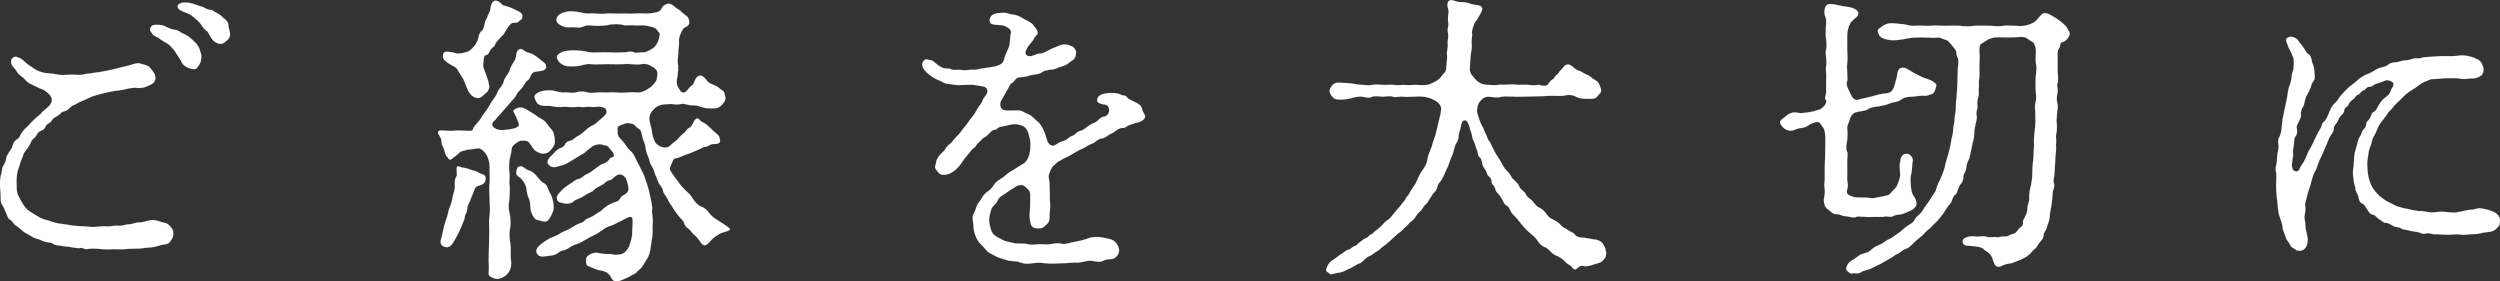
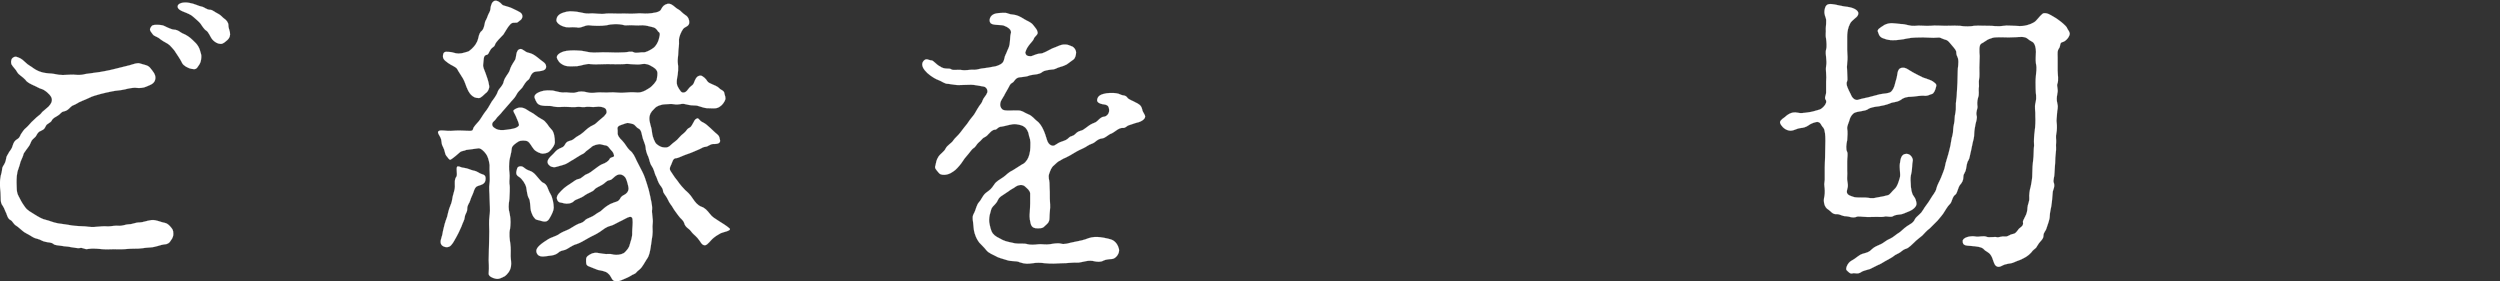
<svg xmlns="http://www.w3.org/2000/svg" id="_レイヤー_2" data-name="レイヤー 2" viewBox="0 0 480.03 54.02">
  <rect x="0" y="0" width="480.03" height="54.02" fill="#333333" stroke="none" />
  <g id="_レイアウト" data-name="レイアウト">
    <g>
      <path d="M24.86,12.54c.98-.29,1.56-.52,2.02-.35.87.29,1.56.29,2.02.93.35.46,1.04,1.16.93,1.97-.12,1.04-1.04,1.21-1.79,1.56-.46.23-1.33.29-1.74.23-.69-.12-1.68.12-2.37.29-.69.17-1.79.23-2.31.35-1.1.23-1.45.29-2.31.52-.75.23-1.56.4-2.2.75-.93.46-1.79.69-2.37,1.1-.64.4-.75.23-1.21.69s-.69.69-1.27.81c-.58.12-.58.46-1.16.81-.46.29-.93.46-1.16.93-.23.46-.87.58-1.1.98-.23.41-.23.69-1.04,1.04-.58.17-.81.93-.98,1.1-.4.4-.75.58-.93,1.16-.23.64-.58.93-.75,1.21-.4.58-.64.81-.69,1.21-.12.4-.46,1.04-.52,1.27-.12.4-.17.75-.4,1.33-.35.87-.35,1.91-.35,2.66.06,1.16-.06,1.74.4,2.6.35.69.64,1.27,1.16,1.97.52.81,1.21,1.04,1.79,1.45.93.58,1.62.98,2.26,1.1.75.17,1.39.52,2.43.69,1.04.12,1.56.23,2.66.4.64.12,1.97.12,2.54.17.81.12,1.39.17,2.31.06.69-.06,1.1-.12,2.02-.06.52,0,1.27-.17,2.02-.12.81.06,1.39-.29,2.02-.29.69,0,1.16-.35,2.02-.35.64,0,1.16-.29,2.31-.46.93-.06,1.68.4,2.66.58.35.06.81.52,1.04.81.29.35.46.52.46,1.27s-.4,1.1-.52,1.33c-.23.41-.64.69-1.27.69-.64.06-1.56.52-2.66.58-1.27.06-1.97.29-3.07.23-.98,0-2.26.17-3.18.12-.75-.06-1.97.06-2.6,0-1.04-.06-2.08-.23-3.07-.06-.69.17-.98-.35-1.62-.17-.29.06-.93-.06-1.62-.17-.75-.17-1.16-.12-1.68-.23-.64-.12-1.45-.12-1.68-.35-.46-.4-1.04-.29-1.62-.46-.64-.12-.81-.4-1.56-.58-.64-.12-1.04-.46-1.45-.69-.58-.35-.93-.46-1.33-.81-.58-.46-.75-.69-1.21-.98-.58-.35-.69-.87-1.1-1.1-.52-.23-.69-.93-.81-1.27-.35-.69-.35-.93-.69-1.45-.35-.46-.4-.81-.4-1.62,0-.58-.06-1.45-.12-1.85-.12-1.1.06-2.2.29-2.95.17-.64,0-.81.35-1.33q.41-.58.52-1.33c.06-.52.23-.58.58-1.27.17-.29.52-.58.69-1.27.17-.58.41-.93.81-1.16.64-.35.64-.93.87-1.16.29-.35.35-.64.93-1.1.46-.41.64-.69.98-1.04l1.04-.98c.58-.46.64-.46,1.04-.98l1.21-1.04c.4-.46.93-1.1.46-1.91-.17-.35-1.16-1.33-1.91-1.5-.29-.06-1.04-.52-1.5-.69-.58-.29-1.16-.52-1.5-1.04-.52-.58-1.33-.98-1.56-1.45-.35-.64-.81-.98-1.1-1.5-.12-.23-.17-.87.17-1.21.58-.52,1.04-.12,1.27-.06.4.12.98.64,1.21.87.58.58.98.69,1.5,1.1.46.35,1.21.69,1.5.75,1.04.35,1.91.23,2.66.4,1.16.29,1.91.17,3.01.12.87-.06,1.62.23,2.83-.12l2.89-.4c.64-.12,1.68-.29,2.78-.58l2.78-.69ZM38.17,12.54c-.46.75-.64.81-1.33.69-.75-.12-1.62-.64-1.85-1.1-.35-.75-.98-1.62-1.16-1.91-.29-.52-.81-1.1-1.21-1.5-.4-.41-1.21-.69-1.79-1.16-.75-.64-1.16-.52-1.5-.98-.29-.4-.69-.81-.46-1.16.29-.64.58-.64,1.1-.64.35,0,1.04-.06,1.62.23.69.35,1.5.69,1.85.69.75,0,1.33.64,1.68.75.35.12.87.41,1.39.81.23.17.69.64,1.1,1.04.29.29.64.87.75,1.27.17.52.35,1.04.29,1.45-.06.69-.12.98-.46,1.5ZM43.66,7.68c-.41.35-.81.75-1.27.75-.52,0-1.16-.29-1.68-.93-.29-.35-.64-1.33-1.1-1.62-.4-.23-.87-.98-1.1-1.33-.35-.46-.93-.87-1.27-1.21-.52-.52-1.16-.75-2.02-1.1-.46-.17-1.21-.52-1.1-1.1.12-.52,1.1-.81,2.26-.58.87.12,1.85.64,2.26.69.69.12.98.64,1.79.64.35,0,.93.52,1.45.75.58.29.87.75,1.16.93.46.29.81.81.81,1.21,0,.58.17.81.29,1.39.12.69-.06,1.1-.46,1.5Z" fill="#fff" stroke="#fff" stroke-linecap="round" stroke-linejoin="round" stroke-width=".03" />
      <path d="M96.59,21.27c-.29.41-.58.69-.81.93-.52.46-.58.81-.98,1.1-.58.52-.17,1.04,0,1.16.29.23.75.52,1.39.52.93,0,.98-.06,1.79-.17.81-.12,1.33-.29,1.62-.64.23-.23-.29-1.16-.52-1.79-.23-.58-.69-1.1-.4-1.27.64-.46,1.45-.75,2.55,0,.46.35,1.1.58,1.5.93.29.23.87.64,1.33.87.46.23.58.4.98.87.23.35.52.75.81,1.04.52.46.69,1.56.69,2.54,0,.35-.35.93-.75,1.39-.46.58-.87.69-1.56.75-.46,0-1.39-.4-1.74-.87-.46-.58-.75-1.21-1.1-1.45-.46-.29-1.5-.23-1.85,0-.35.23-1.21.75-1.27,1.27-.12,1.1-.35,1.68-.46,2.37-.06.46-.12,1.74,0,2.26.12.98-.06,1.5,0,2.2.17.75,0,2.26,0,2.89-.17,1.21-.23,1.91.06,2.89.23,1.16.17,2.08.06,2.89-.23.93-.06,2.08.06,2.89.12.81.06,1.74.06,2.31,0,.52.17,1.27.06,2.02-.12.81-.69,1.5-1.16,1.85-.87.46-1.27.64-1.91.46-.52-.12-1.27-.46-1.21-.98.12-1.33,0-2.08,0-2.55,0-.58.06-1.56.06-2.43,0-.75.06-2.08.06-3.12,0-.75-.12-1.79.06-3.07.17-1.04,0-2.31,0-3.12,0-1.16-.17-2.14,0-3.12.12-.69-.06-2.37,0-3.41-.12-.98-.4-1.79-.75-2.2-.29-.4-.98-1.16-1.56-.98l-2.2.29c-.4.23-.81.12-1.21.46-.46.4-1.1.98-1.74,1.39-.29.17-.58-.46-.87-.75-.29-.4-.23-.98-.64-1.74-.4-.69-.12-1.1-.52-1.85-.29-.52-.64-.98-.23-1.16.4-.23,1.62.06,2.26,0,1.56-.12,1.68-.06,2.26-.06,1.5.06,1.91.17,2.02-.29.12-.52.64-.93,1.1-1.5.35-.4.81-1.27,1.27-1.85.35-.4.75-1.1,1.21-1.91.17-.29.87-1.04,1.16-1.91.17-.58,1.04-1.16,1.16-2.02.23-.81.93-1.5,1.1-1.97.23-.81.46-1.16,1.04-2.08.35-.46.06-1.97,1.04-2.14.41-.06.93.58,1.45.69.69.17,1.04.29,1.91.98.75.69,1.45.93,1.56,1.5.29,1.33-1.74.98-2.31,1.27-.69.35-.69,1.21-1.1,1.5-.52.35-.81.98-1.16,1.5-.58.64-.81.75-1.16,1.45-.29.58-.93,1.1-1.21,1.5l-1.27,1.45ZM91.5,35.84c-.46.35-.52.98-.69,1.33-.29.64-.46,1.04-.58,1.45-.06.35-.52.69-.52,1.5,0,.69-.4.93-.46,1.5-.06.69-.41,1.1-.64,1.85-.4.93-.75,1.62-.98,2.02-.35.69-.75,1.33-1.04,1.62-.4.46-1.1.4-1.5.17-.64-.35-.52-1.04-.35-1.56.12-.41.23-.69.35-1.5.12-.64.41-1.68.75-2.55.17-.64.29-1.39.64-2.2.23-.52.35-1.04.46-1.79.17-.69.41-1.33.41-1.85,0-.69-.12-1.39.29-1.91.29-.46-.23-1.97.29-1.97.41,0,.52.23,1.21.29.64.06,1.21.4,1.79.52.75.12,1.04.52,1.62.69.64.17.69.46.69.87,0,1.21-1.1,1.16-1.74,1.5ZM86.47,9.99c.4,0,.87.29,1.56.29.81,0,1.21-.23,1.74-.35.41-.06,1.27-.98,1.5-1.33.23-.4.4-.58.58-1.33.12-.64.35-1.16.64-1.33.29-.23.46-.75.58-1.39.06-.58.35-.75.52-1.33.17-.58.52-.93.58-1.45,0-.23.12-1.1.52-1.45.58-.52,1.39.17,1.74.58.17.23,1.16.29,2.14.81,1.04.52,1.74.69,1.74,1.45-.06.64-.52.75-.81,1.04-.35.35-.98-.06-1.45.4-.52.52-.81,1.1-1.39,2.02-.46.52-1.45,1.39-1.62,1.97-.17.52-.46.35-.87.98-.35.52-.35.93-.81.98-.58.12-.46.98-.58,1.74-.12.58.23,1.1.46,1.79.17.52.58,1.5.69,2.43.06.46-.23,1.1-.69,1.39-.35.29-.81.87-1.27.93-.81,0-1.1-.29-1.33-.46-.35-.29-.58-.64-.81-1.1-.4-.81-.52-1.5-.93-2.2-.4-.69-.87-1.33-1.1-1.79-.23-.46-1.21-.75-1.79-1.21-.81-.58-1.04-.87-.93-1.56.12-.81.87-.52,1.39-.52ZM102.02,40.76c-.29-.93-.12-2.14-.46-2.66-.35-.58-.35-1.33-.52-2.14-.17-.69-.75-1.56-1.33-1.97-.75-.4-.64-.87-.4-1.68.12-.35.69-.52,1.16-.23.23.17.58.52,1.33.75.64.23.98.69,1.39,1.16.23.23.75.98,1.1,1.1.87.35.87,1.33,1.39,2.14.4.64.64,1.85.64,2.66,0,.52-.35,1.21-.64,1.74-.4.75-.69,1.1-1.68.81-.69-.23-1.04-.17-1.27-.46-.29-.35-.4-.4-.69-1.21ZM116.08,22.19c.58-.52.4-.87.29-1.16-.12-.35-.93-.64-1.85-.52s-1.21-.06-1.85,0c-.58.12-1.33,0-1.56,0-1.1.12-1.68,0-2.72,0-.52,0-1.39.12-2.14-.06-.58-.23-1.45,0-2.37-.23-.75-.17-.93-.69-1.21-1.39-.17-.46.17-.93,1.21-1.27.69-.23,1.33-.23,2.26-.17.75.17,1.74.46,2.26.35.46-.06,1.62.23,2.2,0,.75-.23,1.27-.23,2.2,0,.93.23,1.62,0,2.26,0,.69,0,1.27.06,2.2,0,.58-.06,1.62.12,2.49.06.64-.06,1.62-.12,2.31-.06.93.12,1.62-.17,2.6-.81.64-.4,1.39-1.33,1.45-1.68.06-.41.23-1.16.06-1.56-.12-.35-.46-.64-.98-.93-.64-.4-1.16-.58-1.97-.46-.93.23-2.37-.12-3.35,0-1.04.06-2.43,0-3.24,0-1.33,0-2.43.12-3.3,0-.69-.12-1.85.35-2.49.4-.69,0-1.79.17-2.55-.17-.93-.4-1.16-.98-1.33-1.33-.17-.46.23-.98,1.33-1.33.58-.17,1.79-.23,2.55-.17,1.1,0,1.85.29,2.49.35.87.12,2.14-.06,3.3,0,1.33.06,2.43.06,3.3,0,.52,0,1.27-.29,1.79,0,.4.23,1.33-.06,1.79,0,.46.06,1.33-.4,1.91-.81.58-.4.93-1.21,1.04-1.56.17-.69.4-1.27.06-1.5-.35-.23-.29-.64-1.04-.93-.69-.17-1.5-.4-2.08-.4-.29,0-1.16.06-1.74,0-.87-.06-1.45.06-1.74,0-1.21-.35-2.6-.23-3.47,0-.93.17-2.49.12-3.41,0-.87,0-1.5.64-2.37.4-1.16-.12-1.5.17-2.49-.17-.87-.29-1.45-.87-1.33-1.33.06-.4.23-.98,1.33-1.33.87-.29,1.39-.29,2.49-.17.93.12,1.68.4,2.37.35,1.39-.12,2.14.23,3.41,0,.87-.06,2.08.06,3.35,0,.58,0,1.33.06,2.31,0,.93-.12,1.56.06,2.26,0,.98-.06,2.31-.23,2.54-.75.29-.58.58-.93,1.21-1.1.87-.23,1.45.75,2.2,1.1.35.17.64.64,1.27,1.04.58.35.75.93.75,1.33.06.87-.81.87-1.16,1.33-.35.46-.87,1.56-.81,2.26.06.87-.12,1.62-.12,2.08,0,.58-.17,1.68-.12,2.02.17.98.06,2.37-.12,3.07-.12.87-.12,1.27.23,1.85.4.64.58,1.04,1.1.93.46-.06.69-.52,1.04-.93.46-.46.64-.46.81-.81.29-.69.52-1.5,1.33-1.5.4,0,1.1.69,1.27,1.04.35.58,1.56.69,2.26,1.33.4.46.98.46,1.04,1.04.06.4.35.81.12,1.33-.35.81-1.04,1.33-1.45,1.45-.29.12-1.04.12-2.02.06-.87-.06-1.62-.52-2.26-.52-.98,0-1.56-.17-2.08-.29-.58-.12-1.16.23-1.91.06-.52-.12-1.5,0-1.79,0-.52,0-1.62.29-2.02.81-.87.81-.87,1.16-.98,1.62-.12.98.4,1.91.46,2.72.06.75.29,1.5.64,2.14.17.4.87.81,1.27.93.69.17,1.21.12,1.62-.29.64-.64,1.21-.87,1.74-1.56.35-.41.46-.46.87-.81.46-.35.58-.75.87-.93.46-.23.52-.29.87-.93.29-.52.35-.81.81-.98.35-.12.4.46,1.1.75.52.23.98.69,1.45,1.1.4.35.81.81,1.33,1.21.46.4.4.64.52,1.1.17.81-.98.75-1.33.75-.52,0-1.04.52-1.39.52-.64.06-.75.29-1.33.52-.58.23-1.39.64-2.31.93-.58.17-1.68.75-2.02.75-.69,0-.75.75-.98,1.21-.35.69-.4.98.06,1.56.46.75.75,1.1,1.16,1.62.46.69,1.1,1.39,1.45,1.74.46.4.93.81,1.45,1.62.46.69.93,1.27,1.62,1.56.75.23,1.16.75,1.68,1.39.46.64.98.87,1.74,1.39.35.23,1.45.87,2.02,1.39.52.46-1.39.75-1.68.93-.46.29-.75.4-1.27.81-.75.58-1.21,1.45-1.74,1.5-.64.06-.87-.75-1.45-1.39-.58-.64-.81-.69-1.33-1.39-.29-.4-1.04-.69-1.21-1.45-.29-.75-.64-.75-1.16-1.5-.29-.4-.87-1.16-1.04-1.5-.17-.35-.64-.81-.93-1.5-.29-.69-.87-1.21-.93-1.62-.06-.75-.52-.98-.81-1.56-.35-.69-.29-.87-.69-1.62-.17-.52-.35-1.21-.69-1.68-.4-.58-.46-1.33-.64-1.74-.35-.69-.52-1.45-.52-1.74-.06-.81-.52-1.45-.69-2.37-.06-.29-.17-1.1-.64-1.33-.52-.23-.69-.75-1.1-.87-.58-.17-1.04-.29-1.33-.17-.46.17-1.1.35-1.39.52-.46.35-.17.64-.23,1.27-.06.46.23.98.87,1.56.58.58.93,1.39,1.45,1.85.69.52.98,1.27,1.33,2.02l1.1,2.14c.4.75.64,1.62.87,2.31.23.69.46,1.5.64,2.43.06.52.4,1.45.35,2.43-.12.69.23,1.91.12,2.66-.12.81.06,1.39-.06,2.31l-.35,2.43c-.12.52-.17,1.45-.75,2.2-.46.69-.81,1.5-1.39,1.97-.64.46-.58.69-1.04.87-.46.17-.58.35-1.21.64-.75.29-1.91,1.04-2.66.64-.52-.29-.46-.87-1.1-1.39-.4-.46-1.45-.58-1.97-.69-.4-.12-1.39-.58-1.74-.69-.58-.23-.52-.58-.52-1.33,0-.58.52-.81.93-1.04.4-.23,1.04-.29,1.5-.17.64.12,1.39.23,1.79.17.75-.06.81.17,1.56.17.64,0,1.39-.17,1.74-.58.4-.46.75-.75.93-1.62.06-.35.46-1.1.4-2.14,0-.75.17-1.79.06-2.54-.17-1.04-1.56.12-2.43.46-.4.17-1.33.75-1.68.81-1.1.29-1.33.64-2.2,1.21-.87.58-1.45.75-2.14,1.16-.93.52-1.56.93-2.26,1.16-.93.23-1.68.93-2.2,1.1-.69.23-.87.12-1.45.64-.35.29-.93.46-1.68.52-.98.12-1.91.35-2.31-.46-.35-.69.06-1.27,1.27-2.14.58-.4,1.21-.81,1.62-.93.52-.23,1.04-.35,1.62-.81.75-.46,1.39-.52,2.31-1.16.46-.29.75-.46,1.16-.64.29-.12.75-.17,1.16-.58.29-.35.52-.4,1.16-.69.46-.17.93-.52,1.16-.69.4-.29.64-.29,1.1-.75.29-.23.41-.41,1.04-.81.35-.23.58-.35,1.21-.58.4-.17.75-.12,1.1-.64.23-.46.46-.64.93-.87.29-.17.75-.52.75-1.21,0-.29-.29-1.45-.52-1.91-.29-.52-.93-.98-1.68-.64-.69.35-.93.93-1.45.98-.69.12-.81.58-1.5.93-.46.29-1.16.52-1.45.93-.35.4-1.27.64-1.79,1.04-.81.64-1.74.75-2.08,1.1-.46.52-1.39.58-1.85.46-.75-.23-1.04-.06-1.33-.58-.29-.58-.06-1.04.69-1.79.75-.81,1.5-1.21,1.85-1.45.75-.52,1.1-.81,1.56-.87.52-.06.98-.75,1.56-.93.4-.12,1.16-.69,1.45-.93.46-.35,1.16-.87,1.5-.98.52-.17,1.16-.52,1.39-.98s.93-.29.87-.64c-.12-.81-.58-.98-.93-1.5-.46-.64-.75-.4-1.62-.69-.46-.12-1.62.23-1.85.58l-.98.75c-.4.46-.64.52-.98.69-.52.29-1.1.69-1.5.93-.52.23-1.04.75-1.85.98-.87.23-1.27.4-1.68.46-.4,0-.81-.06-1.16-.46-.58-.69.06-1.33.87-2.08.4-.4.52-.69,1.21-1.04.52-.23.81-.29,1.04-.75.46-.93,1.1-.52,1.79-1.16.58-.52,1.04-.58,1.74-1.21.58-.52,1.1-1.04,1.91-1.39.4-.17.58-.4,1.04-.81l1.16-.98Z" fill="#fff" stroke="#fff" stroke-linecap="round" stroke-linejoin="round" stroke-width=".03" />
      <path d="M192.89,18.2c-.23.4-.69,1.1-.75,1.33-.23.75,0,1.16.29,1.45.4.35,1.27.23,3.01.23.87,0,1.27.46,2.03.75.75.29,1.16.93,1.62,1.27.52.35.98,1.1,1.21,1.62.29.58.52,1.33.75,2.08.29.93,1.04,1.21,1.45.98.69-.46.93-.58,1.45-.75.64-.23.87-.29,1.33-.75.35-.35.69-.17,1.21-.69.29-.29.46-.46,1.1-.64.58-.12,1.27-.93,2.14-1.33.46-.23.64-.17,1.1-.64.23-.23.69-.69,1.1-.69.64-.06,1.1-.69,1.04-1.33-.06-.93-.52-.98-1.33-1.1-.35-.06-1.04-.29-.98-.81.12-.87.87-1.1,1.79-1.27.58-.06,1.85-.17,2.66.23.58.29.93.06,1.33.58.23.4,1.21.69,1.56.93.64.29,1.1.58,1.27,1.21.11.64.4.87.58,1.33.23.64-.81,1.21-1.45,1.33-.69.17-1.16.4-1.62.52-.46.12-.64.58-1.21.52-.75-.06-1.56.81-2.08,1.04-.75.23-1.21.93-1.91.98-.93.12-1.21.75-1.85.98-.87.29-1.1.64-1.79.93-.35.17-.93.4-1.68.87-.69.4-.93.58-1.68.93-.52.17-.64.35-1.1.58-.35.12-.64.46-1.1.87-.52.4-.69.98-.93,1.62-.23.64.06,1.33.06,1.74,0,.75.06,1.45.06,1.74,0,.64,0,1.91.06,2.43.06.75-.12,1.62-.12,2.6,0,.87-.52,1.16-.75,1.39-.52.58-.81.58-1.56.58-1.21,0-1.27-.69-1.45-1.68-.12-.98,0-1.16,0-1.56,0-.29.06-.98.06-1.56v-1.91c-.06-.58-.58-.93-.93-1.27-.46-.52-1.39-.4-1.97.06-.29.23-.64.35-1.1.69-.35.29-.64.4-1.1.75-.29.23-.75.35-1.1,1.04-.17.4-.35.64-.92,1.21-.4.4-.4.81-.58,1.39-.12.35-.23,1.1-.17,1.62.12.69.29,1.68.69,2.2.46.58.93.75,1.91,1.27.75.35,1.39.4,2.37.64.69.12,1.62-.06,2.43.17.46.12,1.16.12,2.08,0,.52-.06,1.45.12,2.14,0,.58-.06,1.39-.29,2.14-.12.64.23,1.62-.12,2.14-.23.98-.23,1.62-.29,2.54-.58.87-.35,1.56-.52,2.43-.46.46,0,1.74.23,2.49.46.93.29,1.39,1.16,1.56,1.85.17.87-.64,1.85-1.33,1.91-.4,0-1.33.12-1.62.29-.58.35-1.27.23-1.62.17-1.33-.35-2.2.12-3.18.23-1.04-.06-2.03.12-3.24.12-.93.06-2.02.12-3.18,0-.93-.12-1.68-.12-2.43,0-.81.12-1.39.17-2.43-.17-.69-.35-1.56-.12-2.43-.41-.87-.29-1.74-.46-2.26-.81-.4-.23-1.27-.52-1.74-1.1-.4-.52-.81-.87-1.39-1.5-.58-.81-.69-1.27-.87-1.79-.17-.46-.23-1.62-.29-2.08-.12-.93-.17-1.16.29-1.97.23-.46.4-1.45.87-1.91.4-.4.64-1.21,1.27-1.74.87-.64,1.04-.75,1.62-1.62.4-.64,1.04-.93,1.79-1.45.58-.4.87-.87,1.85-1.33l1.74-1.1c.46-.17.69-.52.98-.93.29-.4.58-1.45.58-2.26,0-.69.12-1.33-.23-2.2-.12-.52-.12-.98-.75-1.68-.52-.46-1.04-.52-1.74-.64-.81-.12-1.97.35-2.78.46-.69,0-.93.58-1.21.58-.58,0-.93.46-1.16.69-.35.29-.35.52-1.1.87-.23.12-.46.52-.98.93-.35.29-.58.87-.93,1.04-.35.23-.69.75-.93,1.04-.29.4-.75.81-1.1,1.39-.35.58-1.04,1.39-1.5,1.79-.46.35-1.1.87-2.08.93-.64,0-.93-.12-1.21-.52-.35-.46-.75-.75-.52-1.27.17-.69.12-.98.64-1.79.17-.29,1.1-.98,1.27-1.39.35-.75,1.21-1.1,1.5-1.62.35-.52.93-.93,1.39-1.56.46-.64,1.04-1.33,1.27-1.62.17-.29.93-1.33,1.16-1.56.29-.29.58-.98,1.16-1.85.46-.58.52-.69.69-1.16.23-.58.64-.81.87-1.45.12-.35-.06-1.04-.69-1.16-.87-.12-1.68-.35-2.43-.35l-2.2.06c-.64.06-1.5-.17-2.14-.23-.69.06-1.27-.52-1.97-.75-.4-.12-1.39-.69-2.08-1.33-.69-.64-1.27-1.5-.81-2.2.58-.81,1.04-.23,1.56-.23.46,0,.93.81,1.68,1.16.93.69,1.74.23,2.2.58.29.23,1.39,0,1.97.12.52.12,1.56-.06,1.91-.06.81.06,1.1-.06,1.91-.23.75-.12,1.16-.12,1.91-.29.41-.06.98-.12,1.62-.46.52-.29.69-.46.87-1.27.06-.46.29-.69.58-1.5.17-.35.41-.81.46-1.62.06-.75.06-1.27.17-1.56.29-.81-.75-1.33-1.39-1.56-.52-.17-2.08,0-2.49-.46s-.17-1.62,1.04-1.85c.52-.12,1.45-.12,1.79-.12.4,0,.64.29,1.56.35.64.06,1.27.35,2.08.87.52.35,1.27.52,1.74,1.16.46.64.69.75.81,1.33.12.52-.58.75-.75,1.33-.11.29-.35.46-.75.98-.35.46-.64.81-.87,1.62.12.46.29.69,1.04.69.35,0,.98-.46,1.85-.52.46.06,1.5-.58,2.31-.98,1.04-.35,1.62-.81,2.54-.75.35,0,.81.17,1.33.4.29.17.69.58.69,1.16,0,.52-.23,1.16-.52,1.33-.35.23-.75.58-1.27.93-.29.17-.87.4-1.56.58-.4.12-.69.41-1.39.41-.52.06-1.39.17-1.74.46-.58.52-1.68.46-2.37.64-.93.4-1.91.29-2.31.46-.69.29-.64.75-1.1.98-.46.23-.46.52-.81,1.1l-.69,1.21Z" fill="#fff" stroke="#fff" stroke-linecap="round" stroke-linejoin="round" stroke-width=".03" />
-       <path d="M306.09,45.97c.4,0,1.33.29,1.62.75.29.46.58.87.69,1.79,0,.93-.23,1.1-.81,1.68-.29.29-1.27.46-1.74.64-.75.29-1.45.35-1.85.23-.52-.17-1.04.35-1.33.58-.52.4-.87-.52-1.1-.64-.29-.17-.81-.46-.98-.69-.4-.52-1.27-1.1-1.97-1.33-.87-.46-1.04-1.04-1.79-1.45-.87-.29-1.33-.87-1.68-1.45-.29-.46-.93-.98-1.62-1.56-.52-.46-1.1-1.1-1.5-1.62-.52-.64-.75-.98-1.45-1.68-.58-.46-.69-1.5-1.27-1.74-.52-.23-.64-.87-.81-1.1-.17-.23-.4-.75-.75-1.1-.29-.29-.52-.52-.69-1.16-.17-.69-.64-.52-.64-1.21,0-.35-.06-.69-.64-1.16-.23-.17-.29-.75-.58-1.16-.4-.58-.58-.93-.58-1.21-.06-.46-.23-1.04-.52-1.21-.4-.29-.23-.69-.46-1.27-.23-.58-.29-.64-.46-1.33-.06-.23-.52-.98-.52-1.45,0-.4-.35-1.04-.46-1.62-.29-.98-.58-1.5-1.04-1.39-.29.06-.52.23-.69,1.33-.17.75-.4,1.27-.4,1.62,0,.46-.12.98-.46,1.45-.46.81-.46,1.68-.87,2.55-.35.69-.64,1.85-.98,2.43-.4.87-.75,1.79-1.16,2.31-.35.4-.52.58-.64,1.16-.06.35-.29.75-.69,1.1-.35.35-.4.64-.75,1.1-.4.58-.29.64-.81,1.1-.52.52-.58.87-.87,1.16-.29.29-.64.52-.98,1.1-.29.52-.69.87-.98,1.04-.23.12-.46.58-1.04,1.04-.4.35-.64.69-1.04.98-.69.46-.81.69-1.1.93l-1.04.93c-.4.4-.81.69-1.16.93-.29.17-.46.52-1.1.87-.41.23-.93.69-1.22.81-.35.17-.64.23-1.21.81-.35.35-.64.64-1.21.81l-1.56.87c-.75.29-1.1.58-1.79.75-.64.12-.93.12-1.62.35-.46.12-.75-.4-1.04-.52-.23-.12-.06-.69.17-1.1s.35-.69,1.1-1.16c.35-.17,1.1-.87,1.56-1.1.35-.17.87-.75,1.33-.81s.75-.58,1.16-.69c.46-.06.58-.46,1.04-.75.29-.17.52-.52,1.1-.75.58-.17.69-.69,1.04-.75.35-.06.4-.35,1.1-.87.4-.29.64-.46,1.04-.93.29-.35.64-.64.98-.93.23-.12.52-.29.98-.93l.87-1.04c.23-.35.46-.46.87-1.04.35-.52.64-.69.81-1.1.23-.52.58-.64.75-1.1.23-.58,1.1-1.56,1.33-2.2.4-.81.58-1.39,1.16-2.2.35-.46.87-1.21.98-2.26.06-.52.58-1.68.81-2.31.23-1.04.58-1.68.75-2.37.23-.98.35-1.39.58-2.43.17-.75.4-1.39.46-2.31.06-.64-.4-1.21-1.04-1.62-.58-.35-1.45-.75-2.49-.81-.29-.06-1.04-.06-1.85,0s-1.62.06-1.91,0c-.52-.12-1.56.23-1.97,0-.58-.23-1.39,0-1.97,0-.87-.06-1.56-.17-1.97,0-.75.35-1.21.12-1.97,0-1.04-.12-2.08.35-2.89.46-.87.12-1.79.17-2.37-.06-.4-.17-.98-.98-.98-1.45s.35-.98.64-1.27c.58-.58,1.5-.29,2.72-.29,1.16.06,2.08.35,2.89.35.69,0,1.1.17,1.97,0,.58-.12,1.27-.06,2.02,0,.81.06,1.27-.06,1.97,0,.81.12,1.62,0,2.02,0,.41.06,1.39.06,2.26,0,.64,0,1.56.12,2.26,0,.46-.06,1.62-.58,2.31-1.16.35-.29.46-.64.93-1.1.29-.29.4-.52.4-1.1,0-.52.23-1.56.17-2.31-.17-.69.23-1.39.11-2.26-.06-.75.23-1.1.06-2.02-.23-.81.23-1.56.06-1.97-.12-.35-.06-1.56.06-2.08.06-.41-.58-1.5.06-2.14.4-.4,1.27.17,1.91.23.69.06,1.21-.06,2.26.35.87.35,1.97.06,2.2.81.12.4-.4,1.21-.87,2.02-.17.4-.46.46-.69,1.1-.17.58-.46,1.27-.4,1.62.12.58-.12,1.39-.06,1.97.12.81-.06,1.5-.12,1.91-.17,1.21-.17,2.2-.23,3.12,0,.87.46,1.21,1.1,1.97.58.64,1.39,1.04,2.43,1.04.69,0,1.39.12,1.91,0,.52-.12,1.16.06,1.85-.06.87-.06,1.1-.06,1.97.06.4,0,1.04-.06,1.91,0,.52,0,1.04.17,1.91,0,.46-.06,1.16.46,1.85,0,.17-.12.4-.75.87-.98.4-.17.46-.64.87-.93.4-.23.46-.69.87-.98.46-.46.52-.75.93-.93.87-.46,1.45.75,2.31,1.04.29.06.46.12.98.46.35.23,1.16.46,1.62.93.35.35,1.27.64,1.45,1.27.29.64.52,1.21.29,1.56-.35.46-.87,1.1-1.21,1.16-.69.12-.87.06-1.74.06-.75,0-1.39-.17-1.91-.46-.69-.35-1.5-.29-1.74-.23-1.04.29-2.14.06-3.18.12-1.27.06-2.37.12-3.18.12-.87,0-1.97.06-3.07.06s-2.31-.12-3.01,0c-.98.29-1.68,0-2.54,0-.93,0-1.45.69-1.74,1.1-.4.58-.52,1.62-.35,2.14.29.93.58,1.85.93,2.43.4.64.23.64.64,1.39.35.64.35,1.04.64,1.39.4.4.46.93.75,1.39.23.4.46.98.75,1.39.4.58.87,1.33.98,1.56.23.46.52,1.04,1.04,1.5.64.58.81,1.27,1.1,1.5.35.35.93.75,1.21,1.45.29.69.98.87,1.21,1.39.29.69.75.87,1.27,1.33.4.35.58.98,1.33,1.33.69.29,1.1.81,1.39,1.21.46.69.75.81,1.33,1.1.58.29,1.04.58,1.39.98.4.58,1.1.75,1.39.98.35.35,1.1.46,1.39.93s1.1.58,1.74.58l1.97.35Z" fill="#fff" stroke="#fff" stroke-linecap="round" stroke-linejoin="round" stroke-width=".03" />
      <path d="M354.68,32.72c.06.93-.06,1.39,0,1.85.12.81.23,1.1,0,1.79-.29,1.04.4,1.16,1.21,1.45.46.17,1.85.12,2.26.12.64,0,1.16.29,2.2,0,.98-.17,1.39-.23,2.2-.46.35-.12.75-.75,1.21-1.16.58-.52.75-1.27,1.04-2.2.17-.58-.12-1.91,0-2.66.12-.75.17-1.91,1.27-1.91.87,0,1.27.98,1.21,1.27-.17.87-.12,1.68-.23,2.2-.23.93-.23,1.33-.17,2.14,0,1.1.23,2.08.52,2.43.46.64.46.81.58,1.39.12.64-.58,1.27-1.45,1.62-.64.23-.75.35-1.33.52-.4.12-1.1.06-1.62.35-.46.35-1.33,0-1.68.12-.35.12-1.1.06-1.56.06-.98,0-1.85.06-2.2,0-.64,0-1.33-.17-1.68,0-.75.29-1.5-.12-1.97-.12-.93,0-1.1-.46-1.97-.4-.69,0-.98-.58-1.45-.87-.75-.41-1.04-1.5-.75-2.6.12-.64.06-1.45,0-1.85-.12-.69.12-.93.06-1.85v-1.85l.06-1.85.06-3.24c0-.98-.06-2.08-.4-2.49-.46-.46-.46-.98-1.04-1.1-.46-.06-1.45.35-1.79.64-.46.35-1.16.52-1.5.52-.98.12-1.5.69-2.37.46-.93-.23-1.45-1.04-1.56-1.33-.17-.4.11-.69.93-1.27.69-.64,1.45-.98,2.31-.81.69.17,1.27.06,2.14-.06.69-.06,1.5-.35,2.14-.52.58-.17,1.62-1.27,1.22-1.85-.35-.46.06-.87.06-1.45v-2.08c.12-1.1-.12-2.14,0-2.95.23-1.16-.23-2.31,0-3.24.17-.46.06-1.56,0-1.97-.17-.93,0-1.16-.06-2.02,0-.4.17-1.56,0-2.02-.23-.64-.4-1.1-.12-2.02.29-.87,1.1-.69,1.85-.58.4.06,1.45.35,2.49.46,1.21.17,2.02.69,2.02,1.21,0,.64-.58.87-1.16,1.45-.4.35-.52.75-.69,1.16-.23.64-.29,1.45-.29,1.91v2.49c.06,1.21.12,1.62,0,2.54-.06.41-.06,1.04,0,1.74,0,.87.12,1.5,0,1.74-.35.64.23,1.62.69,2.54.35.98,1.1,1.21,1.45,1.04.29-.12,1.62-.4,1.91-.46.46-.12,1.45-.4,2.2-.58.75-.17,1.79-.12,2.2-.52.69-.69.75-1.74.98-2.37.29-.75.06-2.08,1.1-2.2.75-.12,1.22.41,2.08.87.58.29,1.16.64,1.91.98.98.35,1.56.52,1.91.75.69.52.81.58.58,1.27-.12.46-.4,1.1-.75,1.16-.29.06-.75.35-1.22.35-.98-.12-2.14.17-2.66.17-.93,0-1.56.17-2.14.64-.87.52-1.33.29-2.14.69-.58.23-1.62.46-2.08.52-.52.06-1.56.17-2.08.58-.58.35-1.85.35-2.49.64-.52.23-.87.93-.93,1.16-.17.69-.58,1.39-.52,1.91.12.4.06,1.68,0,2.2-.17.81-.29,1.74,0,2.26.17.4,0,1.1,0,1.79v1.79ZM359.13,51.63c-.69.23-1.45.35-1.79.64-.75.46-1.16.06-1.68.23-.4.12-.75-.29-1.1-.64-.23-.23.17-1.39.93-1.79.81-.4,1.39-1.1,2.14-1.33.98-.29,1.21-.29,1.85-.93.46-.46,1.1-.64,1.79-.98.64-.35.81-.64,1.74-1.04.52-.23,1.1-.81,1.62-1.1.4-.23.87-.81,1.56-1.27.58-.4,1.16-.58,1.5-1.33.12-.29.52-.58.87-.93.35-.35.35-.29.75-.93.23-.46.98-1.33,1.33-1.97.46-.81,1.04-1.39,1.16-2.02.17-.75.58-1.33.93-2.2.29-.75.69-1.68.75-2.2.06-.52.52-1.79.64-2.31.12-.58.4-1.39.52-2.37s.4-1.27.4-2.37c0-.52.29-1.27.29-2.2,0-.52.29-1.27.23-2.26-.06-.64.17-1.62.17-2.2,0-.69.12-1.68.12-2.2,0-.75.06-1.5.06-2.31,0-.69.23-1.5.06-2.37-.12-.46-.35-.58-.35-1.33-.06-.4-.75-1.1-.93-1.33-.46-.52-.64-.87-1.21-.98-.75-.23-.93-.46-1.27-.4-.52.06-1.33.06-2.2,0-1.04-.06-1.5,0-2.2,0-1.16,0-2.2.35-2.89.4-.81.12-2.14.23-3.07-.17-1.1-.29-1.04-.87-1.27-1.33-.17-.46.29-.69,1.27-1.33,1.1-.52,1.79-.29,3.07-.17,1.16,0,1.68.46,2.89.35.64-.12,1.79.06,2.83,0,1.1-.12,1.85,0,2.83,0,.75,0,1.56-.06,2.83,0,1.16.17,2.03.12,2.78,0,.75-.06,1.97,0,2.89,0,.87,0,1.62.17,2.83,0,.52-.12,1.33,0,1.97,0,.52.06,1.5.06,1.85,0,.81-.12,1.91-.52,2.31-.98.52-.52,1.16-1.45,1.56-1.45.35,0,.64,0,1.33.4.46.29.98.52,1.62,1.04.29.17,1.27,1.04,1.39,1.27.17.46.52.75.58,1.16.06.58-.75,1.56-1.39,1.68-.58.12-.35.75-.64,1.16-.4.52-.29,1.04-.29,1.74v2.54c0,.75.23,1.91-.06,2.6-.17.4.23.98,0,1.85-.12.75-.17,1.21,0,1.91.23.87-.06,1.21-.06,1.91,0,.58-.17,1.33-.06,1.85.06.4.06,1.39-.06,1.91-.17.64,0,1.33-.06,1.91-.06.52.06,1.1-.06,1.91-.06.52-.12,1.27-.12,1.85,0,.46-.12,1.39-.12,1.91,0,.75-.29,1.5-.17,1.85.35.87-.17,1.5-.17,1.91l-.17,1.91c-.12,1.16-.4,1.91-.4,2.6,0,.75-.35,1.56-.69,2.6-.12.35-.52.69-.52,1.21,0,.46-.17.69-.64,1.21-.35.4-.52.75-.75,1.1-.17.23-.64.46-.98.98-.58.64-1.16.93-1.5,1.1-.58.35-1.16.46-1.62.69-.69.35-.98.23-1.79.46-.64.12-1.21.81-1.85.29-.46-.4-.52-1.33-.93-1.97-.46-.75-.87-.64-1.39-1.21-.35-.46-1.56-.58-2.43-.64-1.1-.06-1.62-.12-1.62-.87-.12-.69,1.39-1.16,2.54-.93.52.12,1.45-.23,2.08.06.4.17,1.62-.06,1.91.06.35.12.93-.23,1.56-.12.58.06.98-.4,1.39-.46.58-.06.81-.35,1.22-.93.23-.35,1.04-.58.87-1.33-.06-.23.06-.4.46-1.21.23-.4.4-1.04.4-1.62.06-.75.4-1.1.35-1.91-.06-.4.06-1.5.29-2.2.17-.93.29-1.45.29-2.49,0-.75.06-1.85.17-2.6.12-.87.06-1.74.17-2.72-.06-1.16,0-1.91.12-2.78s.17-2.08.12-2.78c.06-1.16-.23-1.74.06-2.78.23-1.04,0-1.56,0-2.66,0-.93-.06-1.39.06-2.49,0-.52.23-1.21,0-2.26-.12-.87,0-1.5,0-2.26,0-.64-.17-1.62-.69-1.91-.75-.35-.93-.75-1.45-.87-.58-.17-1.56,0-2.54,0-.64.06-1.85-.06-2.89,0-.69,0-.93.17-1.5.35-.23.06-1.04.69-1.45.87-.46.29-.35,1.56-.29,2.37,0,.81-.06,1.5-.06,2.2,0,.87.06,1.79-.06,2.26-.11.52.06,1.33-.06,1.74-.06.4.12,1.21-.12,1.74-.23.87-.17,1.33-.12,1.74.06.4-.35,1.04-.17,1.74.17.52-.12,1.16-.23,1.74-.06.35-.23,1.27-.23,1.74,0,.75-.17,1.27-.29,1.74-.12.58-.29,1.39-.35,1.68-.17.58-.23,1.33-.46,1.68-.35.52-.35,1.16-.46,1.62-.12.81-.52.93-.52,1.56,0,.75-.29,1.16-.64,1.56-.4.52-.52,1.56-.87,1.85-.64.4-.64,1.39-1.04,1.79-.58.58-.81,1.1-1.16,1.62-.23.41-.69.93-1.27,1.62l-1.45,1.45c-.64.46-1.1,1.04-1.45,1.39-.4.35-1.21.93-1.56,1.33-.29.29-1.1,1.1-1.56,1.21-.64.17-1.04.69-1.33.81-.75.35-.87.46-1.33.81-.69.4-.87.52-1.33.75-.29.17-1.1.69-1.39.75l-1.5.75Z" fill="#fff" stroke="#fff" stroke-linecap="round" stroke-linejoin="round" stroke-width=".03" />
-       <path d="M442.36,9.24c.35.52.52.93.81,1.1.75.4.58,1.33.93,2.02.29.58.29,1.62.35,2.2.12.87-.52,1.27-.58,1.56-.23.93-.58,1.56-1.04,2.37-.4.93-.29,1.56-.64,2.02-.29.4-.4.93-.4,1.39.06.52-.06.75-.4,1.45s-.52.93-.35,1.5c.12.64-.06,1.1-.35,1.45-.29.46-.17,1.04-.23,1.5-.12.46-.23,1.1-.17,1.56.06.4-.06,1.1-.17,1.68-.11.69-.11,1.74.64,1.85.29.06.69,0,.87-.64.12-.35.58-.87.81-1.33.52-.93.69-1.79,1.1-2.31.23-.35.69-1.45.98-1.97.23-.46.4-.93.87-1.68.46-.58.4-1.33.81-1.56.46-.29.87-1.39,1.1-1.97.35-.87.58-1.21,1.21-1.79.58-.58.52-.93,1.27-1.62.23-.29.98-1.04,1.39-1.39.35-.29.87-.64,1.56-1.27.35-.29.93-.75,1.74-1.1.81-.23,1.16-.58,1.91-.98.81-.46,1.5-.29,2.14-.81.4-.46,1.16-.46,1.62-.52.69-.12,1.21-.35,1.62-.35.64,0,.87-.12,1.68-.35.75-.17.81.12,1.62-.17.29-.12.98-.12,1.68-.17.52-.06.98-.06,1.74-.12.81-.06,2.31.06,3.35-.06.93-.23,2.2,0,3.01.29.46.23.93.29,1.39.75.4.46.64,1.21.64,1.62-.06.93-.46,1.16-.93,1.39-.69.35-.98.23-1.74.29-.58.12-1.21.17-2.02,0-.58-.12-1.5-.06-1.97-.06-1.33,0-2.14.17-2.89.17-.75-.06-1.04.29-1.33.35-.52.12-1.04.46-1.27.64-.75.58-1.39.98-1.97,1.33-.81.52-1.5,1.27-1.85,1.62-.52.46-1.1,1.04-1.68,1.79-.4.46-.64.58-.81.93-.12.29-.58.75-.75,1.04-.52.64-.98,1.21-1.27,2.08-.35.98-.87,1.45-.98,2.26-.12.69-.58,1.39-.64,2.26-.17,1.04-.29,1.68-.23,2.37.06,1.04.12,1.91.4,2.72.29.93.52,1.45,1.1,2.14.58.75.98,1.04,1.68,1.56.58.46,1.33.69,2.14,1.16.52.29,1.79.58,2.43.69.93.17,1.62.46,2.6.4.52,0,1.79.4,2.66.23,1.04-.12,1.68-.12,2.49,0,.93.06,1.33.17,2.14-.06.52-.06,1.56-.4,2.14-.4.81,0,1.33-.35,1.85-.29s1.45.17,2.37.58c.69.23,1.5.87,1.5,1.74,0,.93-.29,1.16-.58,1.45-.52.52-.81.64-1.45.75-.29.06-1.04.06-1.79.29-.75.23-1.1.06-1.91.17-.75.06-1.39.17-1.85.06-.52-.12-1.45,0-1.79,0-1.1.12-2.31-.12-3.12-.06-.58.06-1.04-.35-1.62-.17-.81.23-1.04-.12-1.62-.23-.46-.12-1.33-.17-1.62-.29-.69-.23-1.16-.12-1.56-.4-.52-.35-1.1-.23-1.5-.46-.69-.35-1.04-.64-1.45-.64-.58.06-.75-.4-1.33-.69-.52-.29-.69-.81-1.21-.87-.69-.17-.75-.52-1.1-1.04-.29-.41-.52-.93-.93-1.1-.52-.23-.64-.64-.75-1.33-.12-.46-.58-1.1-.58-1.5-.06-.69-.29-.93-.35-1.68-.06-.69-.17-1.04-.12-1.85.17-.87.17-1.74.23-2.72.11-1.04.46-1.68.64-2.6.12-.52.17-.75.52-1.27.35-.52.23-.87.58-1.21.35-.35.52-.52.58-1.16,0-.46.4-.52.75-1.16.23-.46.23-.93.75-1.16.4-.17.46-.58.87-1.21.23-.4.69-1.1,1.04-1.33.69-.52,1.1-.75,1.33-1.62.29-.64.64-.81.4-1.45-.35-.29-.87-.46-1.27-.46-.64.23-1.45.58-1.79.64-.64.12-.93.69-1.39.64-.69-.06-.81.58-1.21.69-.58.17-.58.69-1.04.81-.46.12-.46.52-.93.87-.46.35-.81.64-.93,1.04-.17.52-.81.52-.81,1.1-.06.35-.12.58-.69,1.1-.35.35-.4.69-.69,1.21-.29.46-.64.69-.64,1.21,0,.69-.4.98-.58,1.27-.35.64-.46.87-.58,1.21-.23.69-.4.87-.64,1.5-.23.64-.35.87-.64,1.45-.35.69-.4.93-.64,1.5-.12.35-.29.98-.64,1.5-.29.46-.4,1.21-.52,1.5-.17.46-.17.87-.46,1.56-.29.75-.23.81-.46,1.56-.17.81-.4,1.27-.35,1.68.12.52.06,1.16-.12,2.2,0,.52.17.93.17,1.5,0,1.04.29,1.45.29,1.85.06.46.29.81.12,1.5-.12,1.21-.81,1.68-1.56,1.68-.69,0-.87-.4-1.16-.52-.58-.23-.64-.87-.93-1.16-.17-.23-.46-.58-.69-1.39-.17-.58-.29-.64-.4-1.16-.06-.98-.35-1.56-.69-2.6-.23-.75-.23-1.74-.35-2.6s-.23-1.97-.23-2.72c-.06-.98.12-1.91,0-2.78-.12-.64-.12-1.04.06-1.74.17-.52.06-1.16.17-1.79.12-.81.29-1.16.23-1.79-.17-.81-.06-1.21.23-1.74.29-.58.41-1.68.46-2.55.06-.81.29-1.56.46-2.54.11-.58.4-1.79.52-2.49.17-.98.12-1.39.58-2.54.35-1.04.23-1.85.52-2.43.17-.35.17-1.5.17-2.02-.12-.87-.69-1.79-.98-2.43-.35-.98-.87-1.62-.12-1.97.75-.35,1.62.06,2.08.81l.93,1.21Z" fill="#fff" stroke="#fff" stroke-linecap="round" stroke-linejoin="round" stroke-width=".03" />
    </g>
  </g>
</svg>